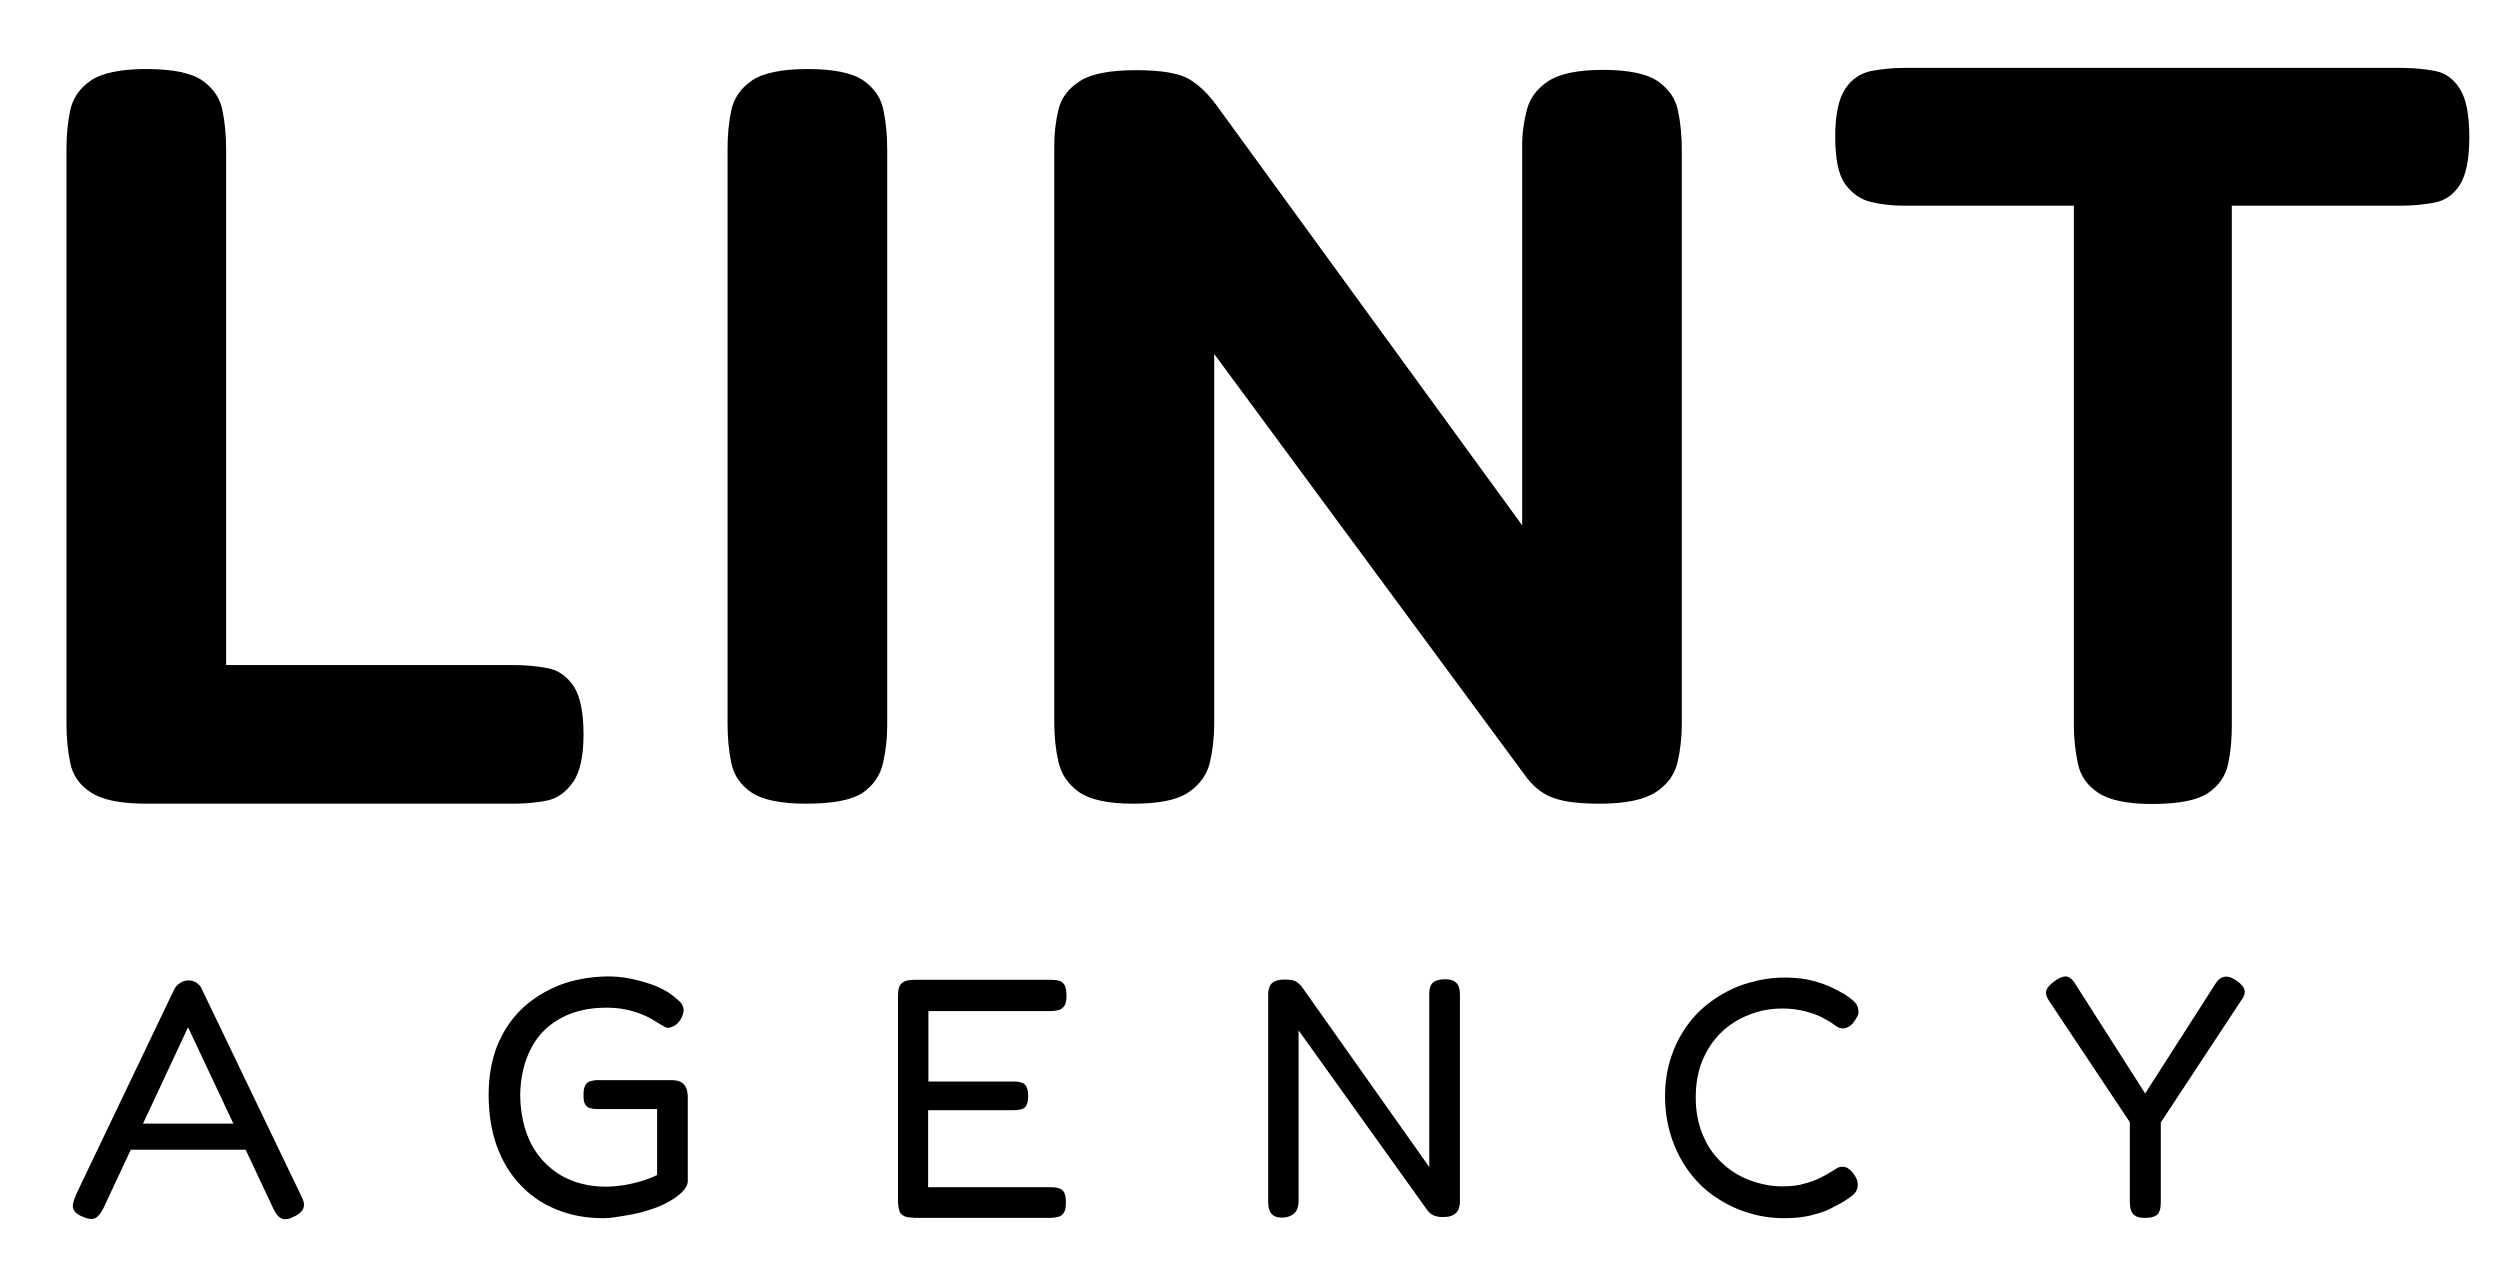
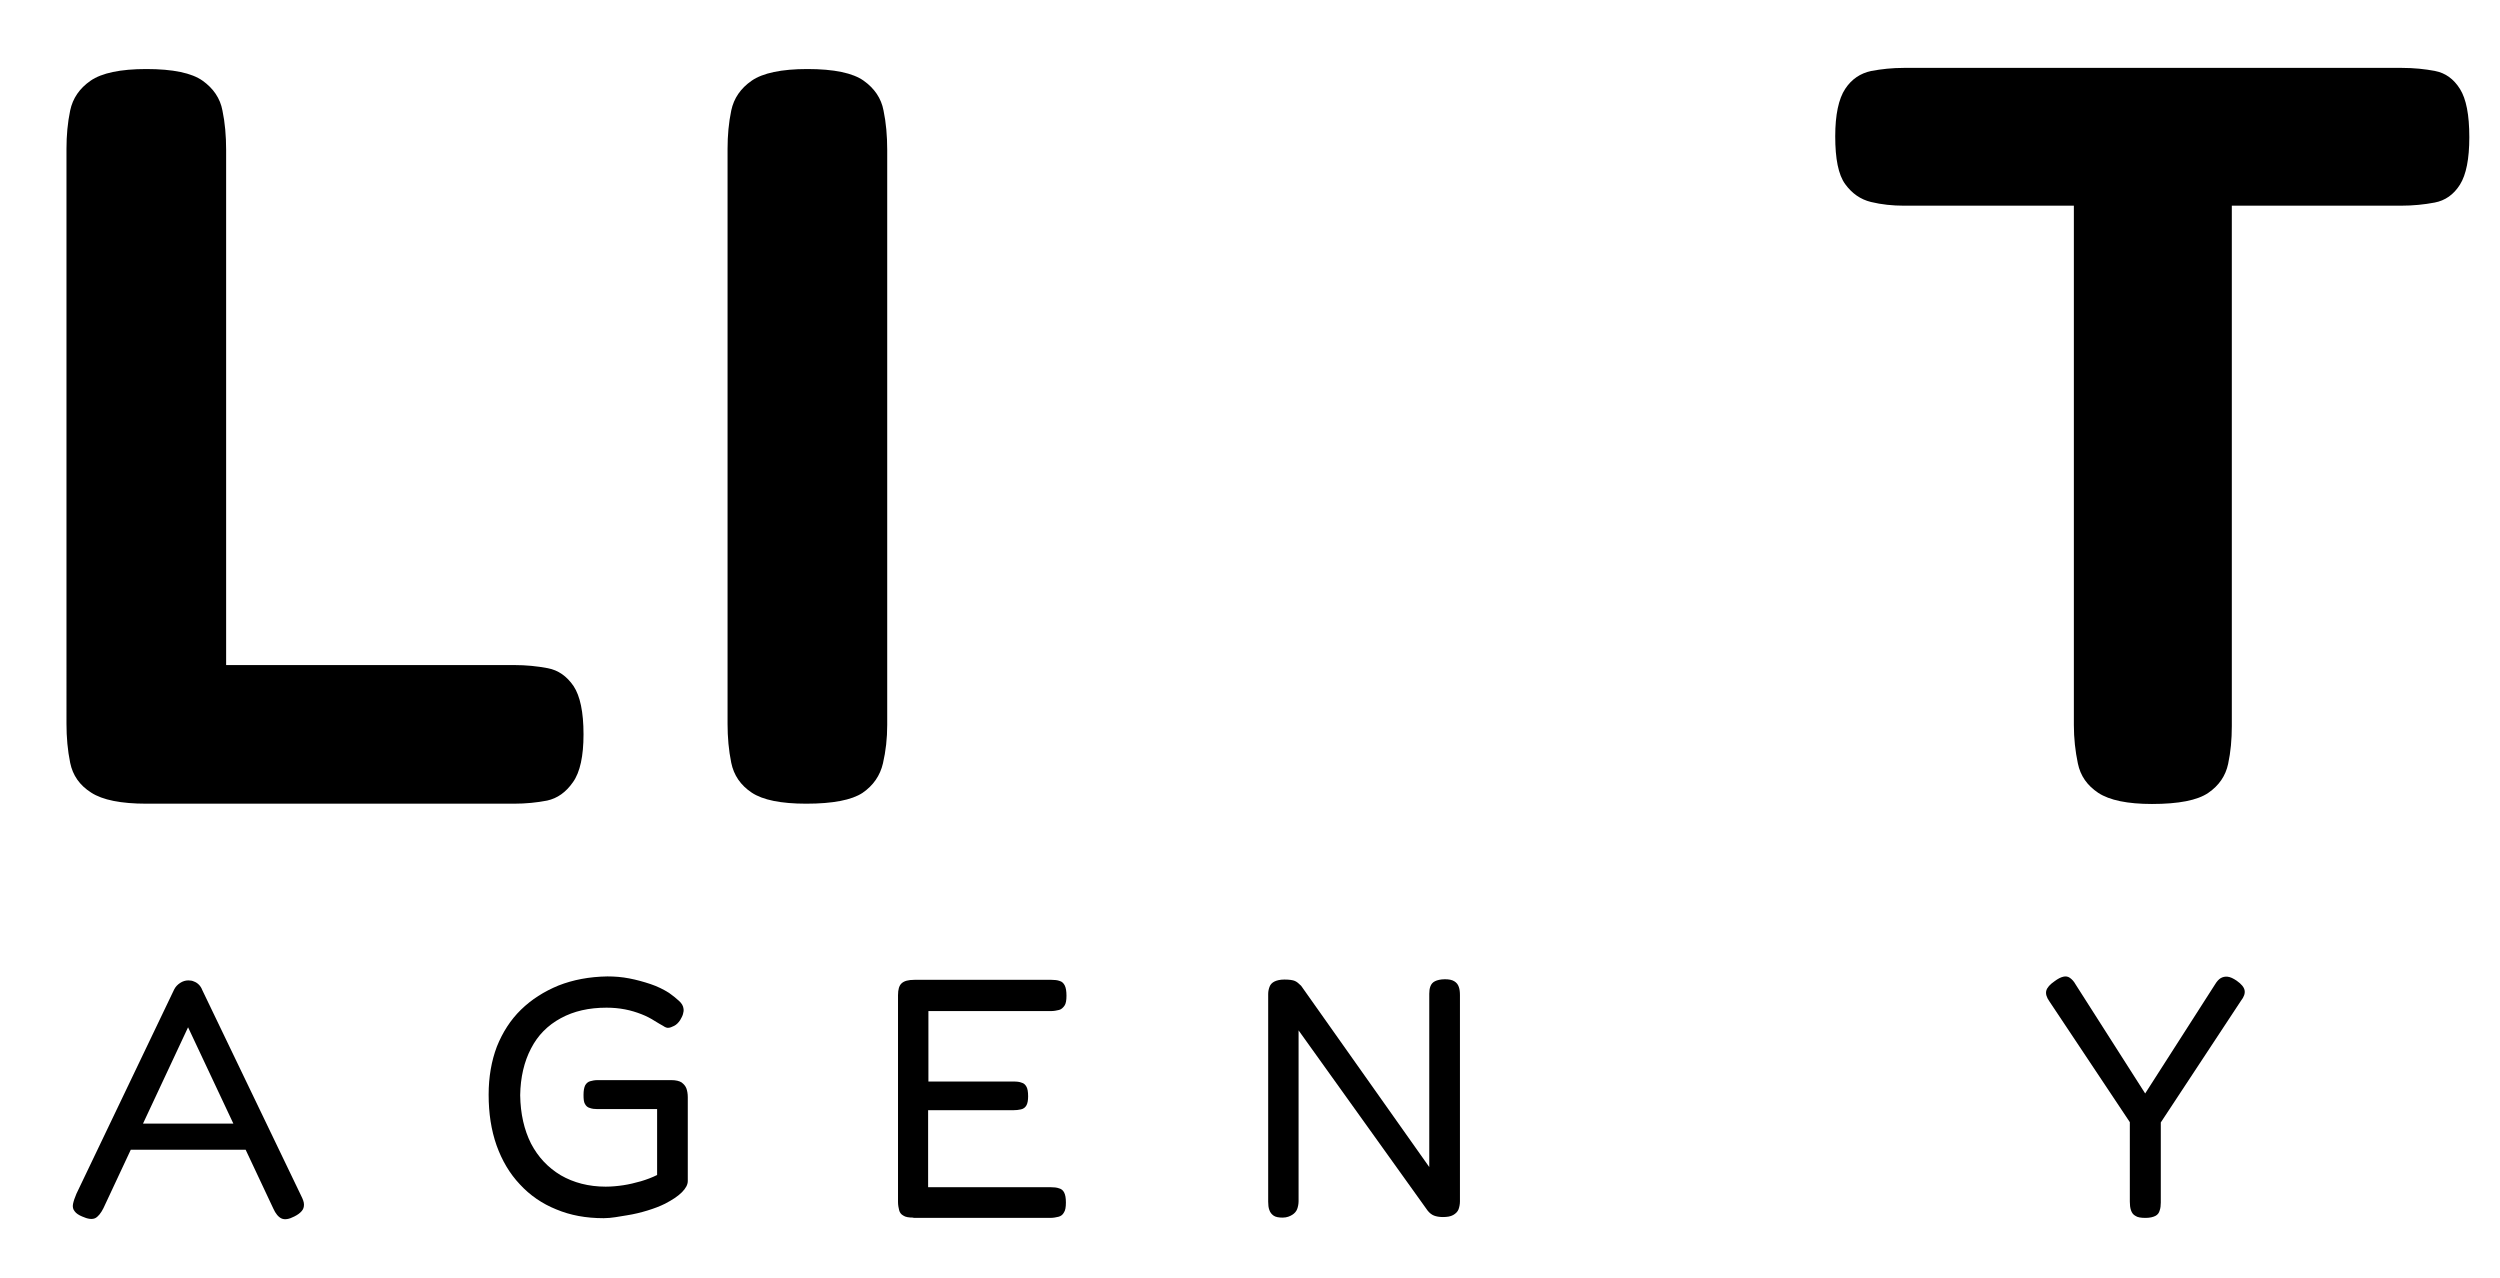
<svg xmlns="http://www.w3.org/2000/svg" version="1.1" id="Capa_1" x="0px" y="0px" viewBox="0 0 88 45" style="enable-background:new 0 0 88 45;" xml:space="preserve">
  <g>
    <g>
      <g>
        <path d="M5.15,28.29c-0.89,0-1.54-0.13-1.94-0.39c-0.41-0.26-0.65-0.61-0.74-1.05c-0.09-0.44-0.13-0.9-0.13-1.37V5.24     c0-0.47,0.04-0.92,0.13-1.35c0.09-0.43,0.33-0.78,0.72-1.05c0.39-0.27,1.05-0.41,1.96-0.41c0.94,0,1.6,0.14,1.98,0.41     c0.38,0.27,0.62,0.62,0.7,1.05c0.09,0.43,0.13,0.89,0.13,1.39v18.13H18.1c0.42,0,0.81,0.04,1.18,0.11     c0.37,0.07,0.67,0.28,0.91,0.63c0.23,0.35,0.35,0.91,0.35,1.7c0,0.76-0.12,1.33-0.37,1.68c-0.25,0.36-0.55,0.57-0.91,0.65     c-0.36,0.07-0.75,0.11-1.17,0.11H5.15z" />
        <path d="M28.38,28.29c-0.89,0-1.53-0.13-1.92-0.39c-0.39-0.26-0.63-0.61-0.72-1.05c-0.09-0.44-0.13-0.9-0.13-1.37V5.24     c0-0.47,0.04-0.92,0.13-1.35c0.09-0.43,0.33-0.78,0.72-1.05c0.39-0.27,1.05-0.41,1.96-0.41c0.94,0,1.6,0.14,1.98,0.41     c0.38,0.27,0.62,0.62,0.7,1.05c0.09,0.43,0.13,0.89,0.13,1.39v20.24c0,0.47-0.05,0.92-0.15,1.35s-0.34,0.78-0.72,1.04     C29.98,28.16,29.32,28.29,28.38,28.29z" />
-         <path d="M39.89,28.29c-0.89,0-1.52-0.14-1.91-0.41c-0.38-0.27-0.62-0.62-0.72-1.05c-0.1-0.43-0.15-0.89-0.15-1.39V5.13     c0-0.44,0.05-0.87,0.15-1.28c0.1-0.41,0.35-0.74,0.76-1S39.09,2.47,40,2.47c0.89,0,1.5,0.11,1.85,0.31     c0.35,0.21,0.65,0.5,0.93,0.87l10.8,14.84V5.13c0-0.44,0.06-0.87,0.17-1.28c0.11-0.41,0.36-0.74,0.76-1s1.04-0.39,1.92-0.39     c0.91,0,1.56,0.14,1.94,0.41c0.38,0.27,0.62,0.62,0.7,1.05c0.09,0.43,0.13,0.89,0.13,1.39v20.17c0,0.47-0.05,0.92-0.15,1.35     c-0.1,0.43-0.35,0.78-0.76,1.05c-0.41,0.27-1.07,0.41-1.98,0.41c-0.69,0-1.22-0.06-1.59-0.19c-0.37-0.12-0.69-0.36-0.96-0.7     L42.74,12.46v13.02c0,0.47-0.05,0.92-0.15,1.35c-0.1,0.43-0.35,0.78-0.74,1.05C41.45,28.16,40.8,28.29,39.89,28.29z" />
        <path d="M84.55,2.39c0.42,0,0.81,0.04,1.17,0.11c0.36,0.07,0.65,0.28,0.87,0.63c0.22,0.35,0.33,0.91,0.33,1.7     c0,0.76-0.11,1.32-0.33,1.67c-0.22,0.35-0.52,0.56-0.89,0.63c-0.37,0.07-0.76,0.11-1.18,0.11h-5.96v18.32     c0,0.47-0.04,0.91-0.13,1.33c-0.09,0.42-0.32,0.76-0.7,1.02c-0.38,0.26-1.04,0.39-1.98,0.39c-0.86,0-1.49-0.13-1.89-0.39     c-0.39-0.26-0.63-0.6-0.72-1.04C73.05,26.44,73,25.99,73,25.52V7.24h-5.99c-0.39,0-0.78-0.04-1.15-0.13     c-0.37-0.09-0.67-0.3-0.91-0.63S64.6,5.59,64.6,4.8c0-0.76,0.12-1.32,0.35-1.67c0.23-0.35,0.54-0.55,0.91-0.63     c0.37-0.07,0.75-0.11,1.15-0.11H84.55z" />
      </g>
    </g>
    <g>
      <g>
        <path d="M10.6,42.09c0.06,0.12,0.1,0.22,0.1,0.31s-0.02,0.16-0.08,0.23c-0.06,0.07-0.14,0.13-0.26,0.19     c-0.19,0.1-0.34,0.12-0.45,0.07c-0.11-0.05-0.21-0.17-0.29-0.35l-3-6.38l-2.98,6.37c-0.09,0.18-0.19,0.3-0.29,0.35     c-0.11,0.05-0.26,0.03-0.46-0.06c-0.12-0.05-0.21-0.11-0.26-0.18c-0.06-0.07-0.08-0.16-0.06-0.26c0.02-0.1,0.06-0.22,0.12-0.36     l3.44-7.19c0.05-0.1,0.12-0.17,0.21-0.23c0.09-0.06,0.19-0.09,0.29-0.09c0.07,0,0.14,0.01,0.2,0.04     c0.06,0.02,0.12,0.06,0.17,0.11c0.05,0.05,0.09,0.11,0.12,0.19L10.6,42.09z M4.36,40.47l0.41-0.92h3.72l0.4,0.92H4.36z" />
        <path d="M21.25,42.88c-0.62,0-1.17-0.1-1.67-0.31c-0.5-0.2-0.93-0.5-1.28-0.88c-0.36-0.38-0.63-0.84-0.82-1.37     c-0.19-0.54-0.28-1.13-0.28-1.79c0-0.62,0.1-1.19,0.29-1.69c0.2-0.5,0.48-0.94,0.85-1.3c0.37-0.36,0.81-0.64,1.32-0.85     c0.51-0.2,1.08-0.31,1.72-0.32c0.26,0,0.51,0.02,0.77,0.07s0.51,0.12,0.75,0.2s0.46,0.19,0.65,0.31c0.14,0.1,0.25,0.19,0.35,0.28     c0.1,0.09,0.15,0.18,0.16,0.28c0.01,0.06,0,0.12-0.02,0.19c-0.02,0.07-0.06,0.14-0.1,0.21c-0.06,0.09-0.13,0.16-0.21,0.2     s-0.15,0.07-0.22,0.07c-0.04,0-0.1-0.02-0.17-0.07c-0.08-0.04-0.17-0.1-0.29-0.17c-0.14-0.09-0.29-0.17-0.47-0.24     c-0.18-0.07-0.37-0.13-0.58-0.17c-0.21-0.04-0.42-0.06-0.65-0.06c-0.62,0-1.15,0.12-1.61,0.37s-0.81,0.6-1.05,1.07     c-0.24,0.46-0.37,1.01-0.38,1.64c0.01,0.66,0.14,1.22,0.38,1.7c0.25,0.48,0.6,0.85,1.05,1.12c0.45,0.26,0.98,0.4,1.58,0.4     c0.21,0,0.42-0.02,0.62-0.05s0.41-0.08,0.62-0.14c0.2-0.06,0.39-0.13,0.57-0.22v-2.32h-2.1c-0.1,0-0.19-0.01-0.27-0.04     c-0.08-0.02-0.13-0.07-0.17-0.14c-0.04-0.07-0.05-0.17-0.05-0.32c0-0.15,0.02-0.26,0.06-0.34c0.04-0.07,0.1-0.12,0.17-0.14     c0.07-0.02,0.16-0.04,0.26-0.04h2.6c0.16,0,0.28,0.03,0.36,0.08c0.08,0.06,0.14,0.13,0.17,0.21s0.05,0.19,0.05,0.31v2.95     c0,0.13-0.07,0.26-0.21,0.4c-0.14,0.14-0.34,0.27-0.59,0.4c-0.18,0.09-0.39,0.17-0.62,0.24c-0.23,0.07-0.47,0.13-0.73,0.17     S21.53,42.88,21.25,42.88z" />
        <path d="M32.15,42.86c-0.16,0-0.28-0.02-0.35-0.07c-0.08-0.04-0.13-0.11-0.15-0.19s-0.04-0.18-0.04-0.29v-7.28     c0-0.2,0.04-0.34,0.13-0.42s0.23-0.12,0.45-0.12h4.82c0.11,0,0.21,0.01,0.29,0.04c0.08,0.02,0.14,0.08,0.18,0.16     c0.04,0.08,0.06,0.2,0.06,0.36s-0.02,0.28-0.07,0.35s-0.11,0.13-0.19,0.15c-0.08,0.02-0.18,0.04-0.29,0.04h-4.31v2.48h3     c0.11,0,0.21,0.01,0.28,0.04c0.08,0.02,0.13,0.07,0.17,0.14s0.06,0.18,0.06,0.34c0,0.14-0.02,0.25-0.06,0.32s-0.1,0.12-0.19,0.14     c-0.08,0.02-0.18,0.03-0.29,0.03h-2.98v2.71h4.32c0.11,0,0.21,0.01,0.29,0.04c0.08,0.02,0.14,0.07,0.18,0.15     c0.04,0.08,0.06,0.19,0.06,0.35s-0.02,0.28-0.07,0.35c-0.04,0.08-0.11,0.13-0.19,0.15s-0.18,0.04-0.29,0.04H32.15z" />
        <path d="M45.15,42.86c-0.14,0-0.25-0.02-0.32-0.07s-0.12-0.11-0.15-0.2c-0.03-0.08-0.04-0.18-0.04-0.29v-7.31     c0-0.1,0.02-0.18,0.05-0.26c0.03-0.08,0.09-0.14,0.17-0.18c0.08-0.04,0.2-0.07,0.35-0.07c0.18,0,0.3,0.02,0.37,0.05     s0.14,0.09,0.22,0.17l4.51,6.38v-6.1c0-0.1,0.01-0.18,0.04-0.26c0.03-0.08,0.08-0.14,0.16-0.18c0.08-0.04,0.2-0.07,0.35-0.07     c0.14,0,0.25,0.02,0.33,0.07c0.08,0.05,0.13,0.11,0.16,0.2c0.03,0.08,0.04,0.18,0.04,0.29v7.26c0,0.1-0.02,0.2-0.05,0.28     s-0.1,0.15-0.19,0.2s-0.21,0.07-0.36,0.07c-0.13,0-0.23-0.02-0.31-0.05c-0.08-0.03-0.16-0.09-0.23-0.18l-4.54-6.34v6.01     c0,0.1-0.02,0.2-0.05,0.28s-0.09,0.15-0.17,0.2S45.3,42.86,45.15,42.86z" />
-         <path d="M62.8,42.88c-0.43,0-0.85-0.06-1.26-0.19c-0.41-0.12-0.79-0.31-1.15-0.55c-0.36-0.24-0.67-0.54-0.93-0.89     c-0.26-0.35-0.47-0.75-0.62-1.2c-0.15-0.45-0.23-0.94-0.23-1.46c0-0.52,0.08-1,0.23-1.43c0.15-0.44,0.36-0.82,0.62-1.16     s0.57-0.62,0.93-0.86c0.36-0.24,0.74-0.42,1.15-0.54c0.41-0.12,0.83-0.19,1.27-0.19c0.4,0,0.74,0.04,1.03,0.12     s0.52,0.17,0.7,0.26c0.18,0.1,0.31,0.16,0.38,0.2c0.11,0.07,0.22,0.15,0.32,0.24c0.1,0.09,0.16,0.19,0.17,0.3     c0.02,0.09,0.01,0.16-0.02,0.22c-0.03,0.06-0.06,0.12-0.1,0.17c-0.06,0.1-0.13,0.17-0.2,0.21s-0.14,0.07-0.22,0.07     c-0.08,0-0.15-0.02-0.22-0.07c-0.07-0.05-0.15-0.1-0.25-0.17c-0.05-0.03-0.14-0.08-0.29-0.16c-0.14-0.07-0.33-0.14-0.56-0.2     c-0.23-0.06-0.5-0.1-0.81-0.1c-0.41,0-0.8,0.07-1.17,0.22c-0.37,0.14-0.7,0.35-0.98,0.62c-0.28,0.27-0.5,0.6-0.66,0.98     c-0.16,0.38-0.24,0.82-0.24,1.31c0,0.48,0.08,0.91,0.24,1.3s0.38,0.72,0.67,0.99c0.28,0.27,0.61,0.48,0.98,0.62     c0.37,0.14,0.76,0.22,1.16,0.22c0.3,0,0.57-0.03,0.79-0.1c0.22-0.06,0.41-0.13,0.56-0.21c0.15-0.08,0.26-0.13,0.31-0.17     c0.09-0.05,0.17-0.1,0.23-0.14c0.07-0.05,0.14-0.07,0.22-0.07s0.15,0.02,0.22,0.07s0.13,0.11,0.2,0.21     c0.04,0.06,0.07,0.12,0.1,0.19c0.02,0.07,0.03,0.14,0.02,0.22c-0.01,0.12-0.07,0.22-0.17,0.31c-0.11,0.08-0.22,0.16-0.33,0.23     c-0.06,0.03-0.19,0.1-0.37,0.2c-0.18,0.1-0.41,0.19-0.7,0.26C63.55,42.84,63.21,42.88,62.8,42.88z" />
        <path d="M78.73,34.52c0.17,0.12,0.26,0.23,0.28,0.34c0.02,0.11-0.02,0.23-0.13,0.37l-2.82,4.28v2.82c0,0.1-0.01,0.2-0.04,0.28     c-0.02,0.08-0.07,0.15-0.15,0.19c-0.08,0.04-0.19,0.07-0.35,0.07s-0.28-0.02-0.35-0.07c-0.08-0.04-0.13-0.11-0.16-0.2     s-0.04-0.19-0.04-0.3V39.5l-2.83-4.25c-0.1-0.14-0.14-0.27-0.11-0.38c0.03-0.11,0.13-0.22,0.29-0.33     c0.12-0.09,0.22-0.14,0.31-0.16c0.08-0.02,0.16-0.01,0.23,0.04s0.14,0.12,0.2,0.23l2.45,3.84l2.46-3.84     c0.06-0.1,0.13-0.18,0.2-0.22c0.07-0.04,0.15-0.06,0.24-0.05C78.51,34.39,78.61,34.44,78.73,34.52z" />
      </g>
    </g>
  </g>
</svg>